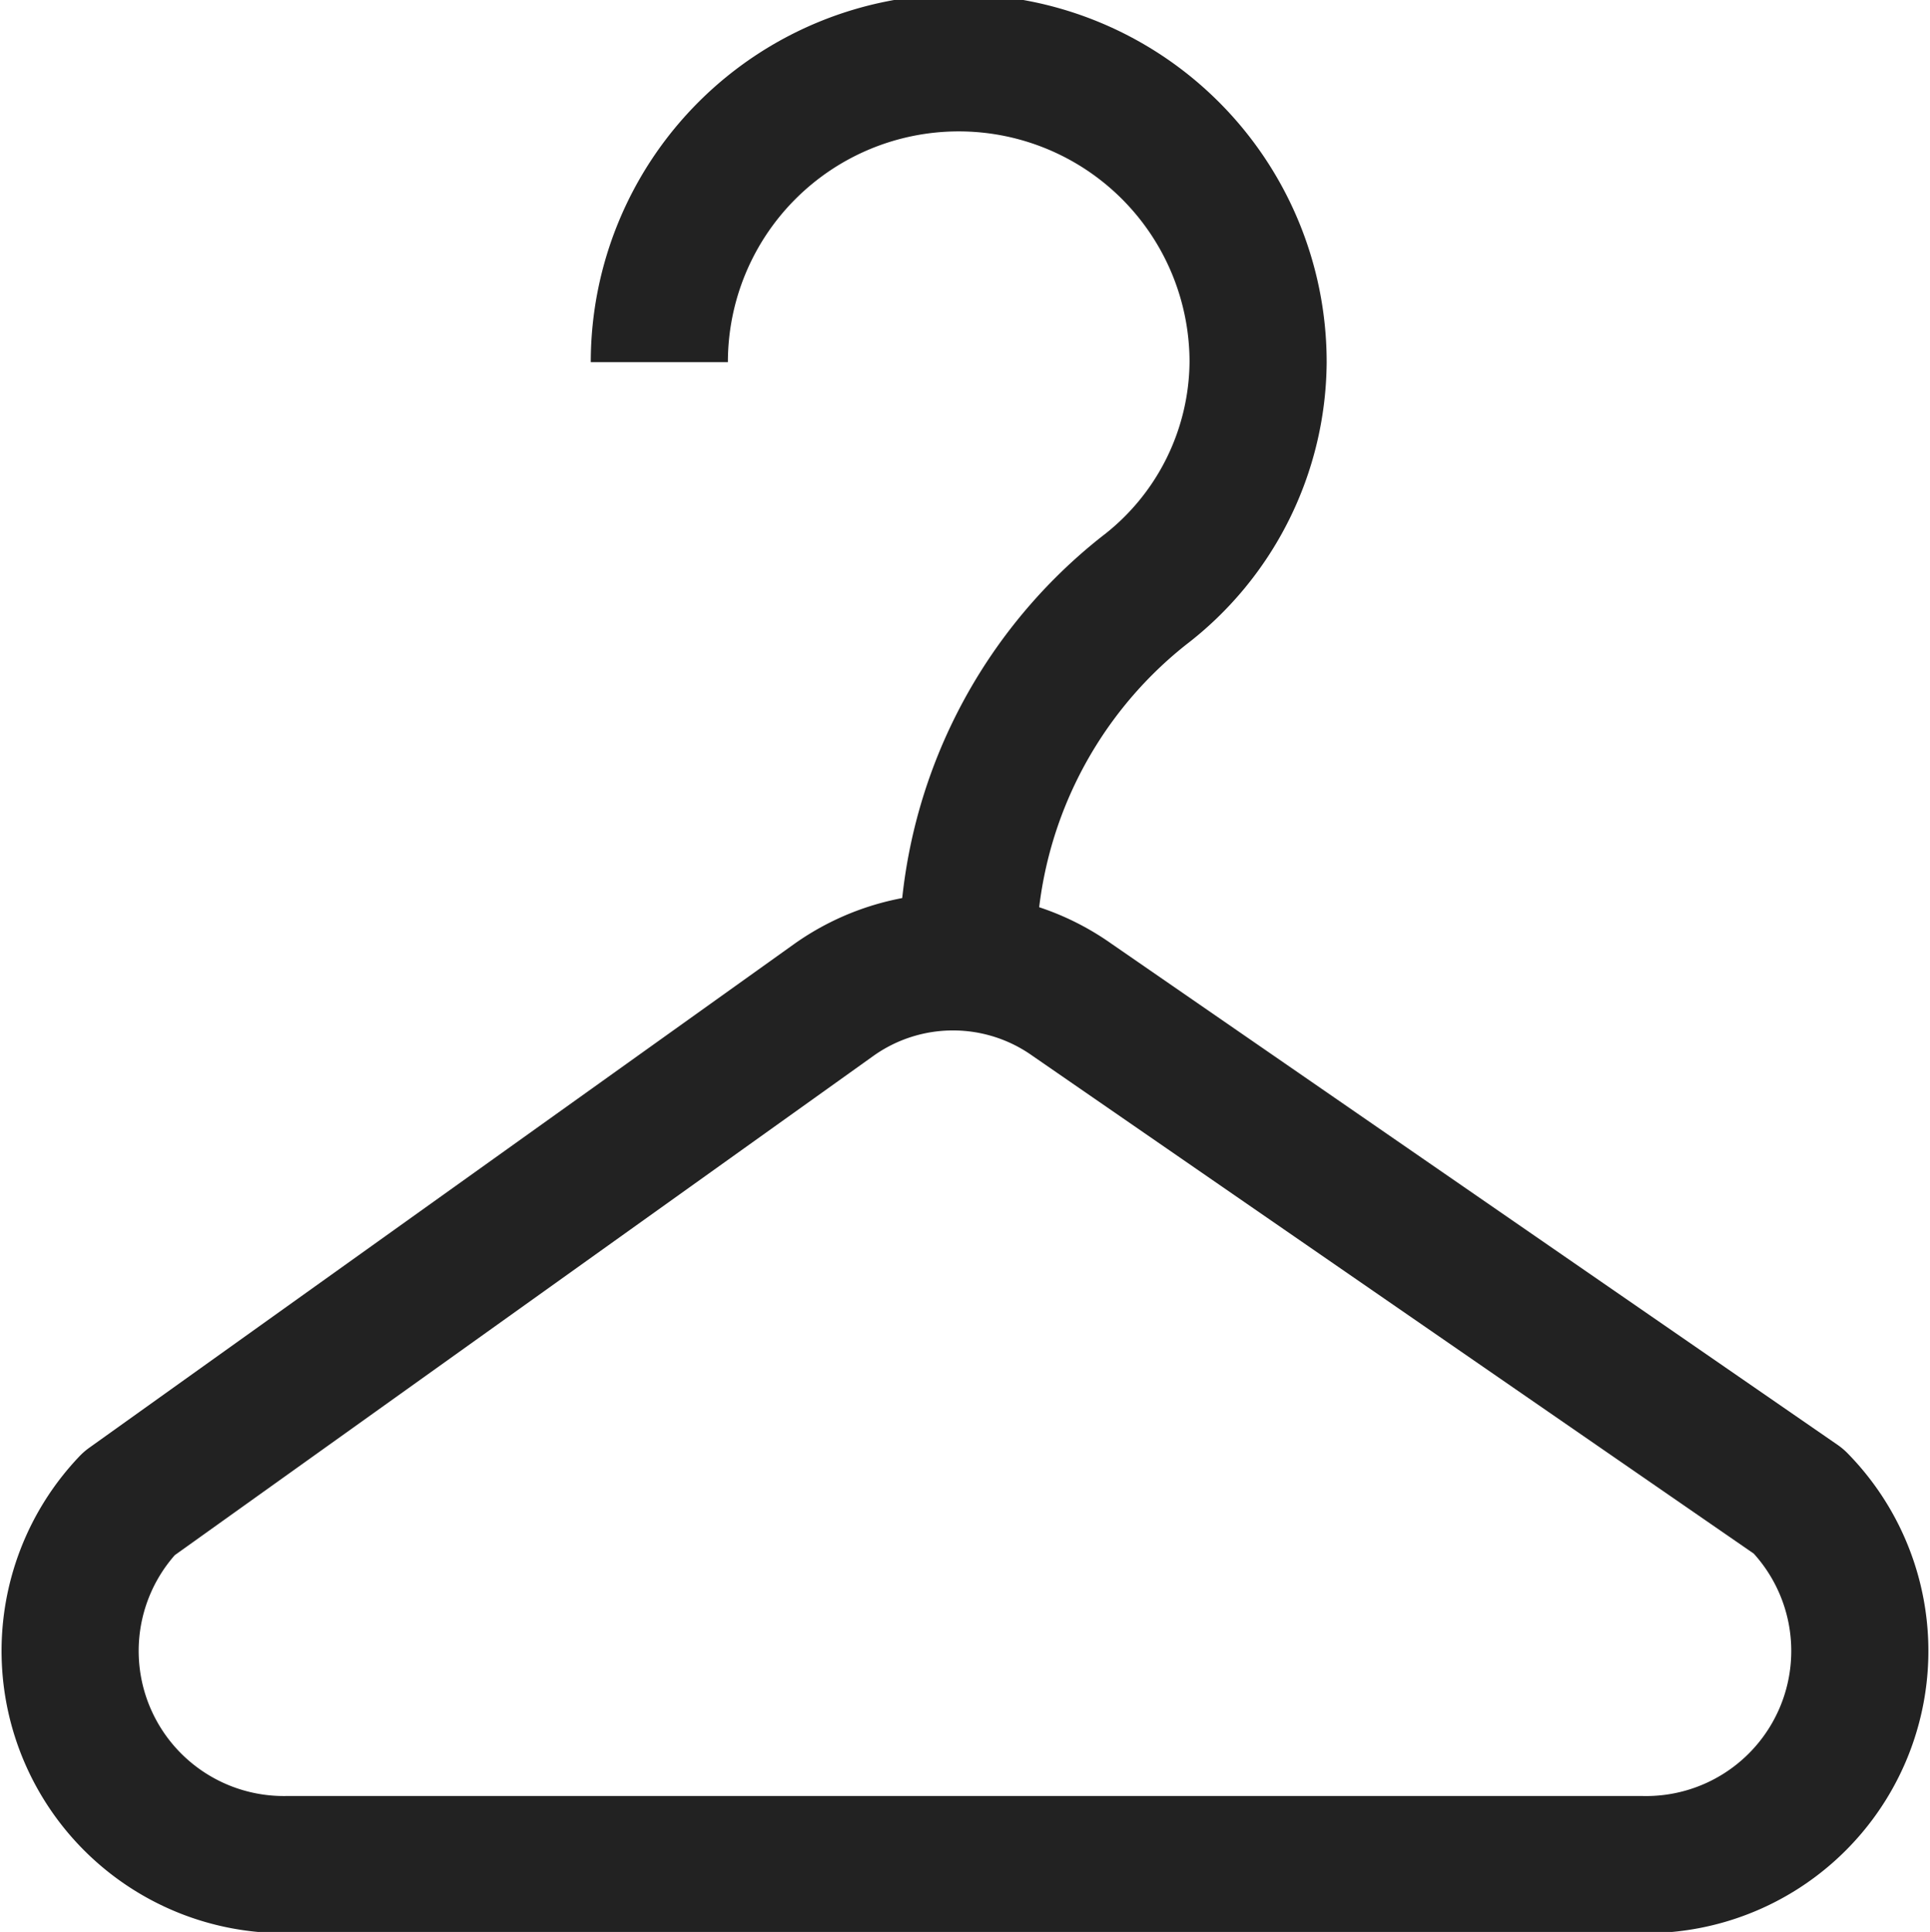
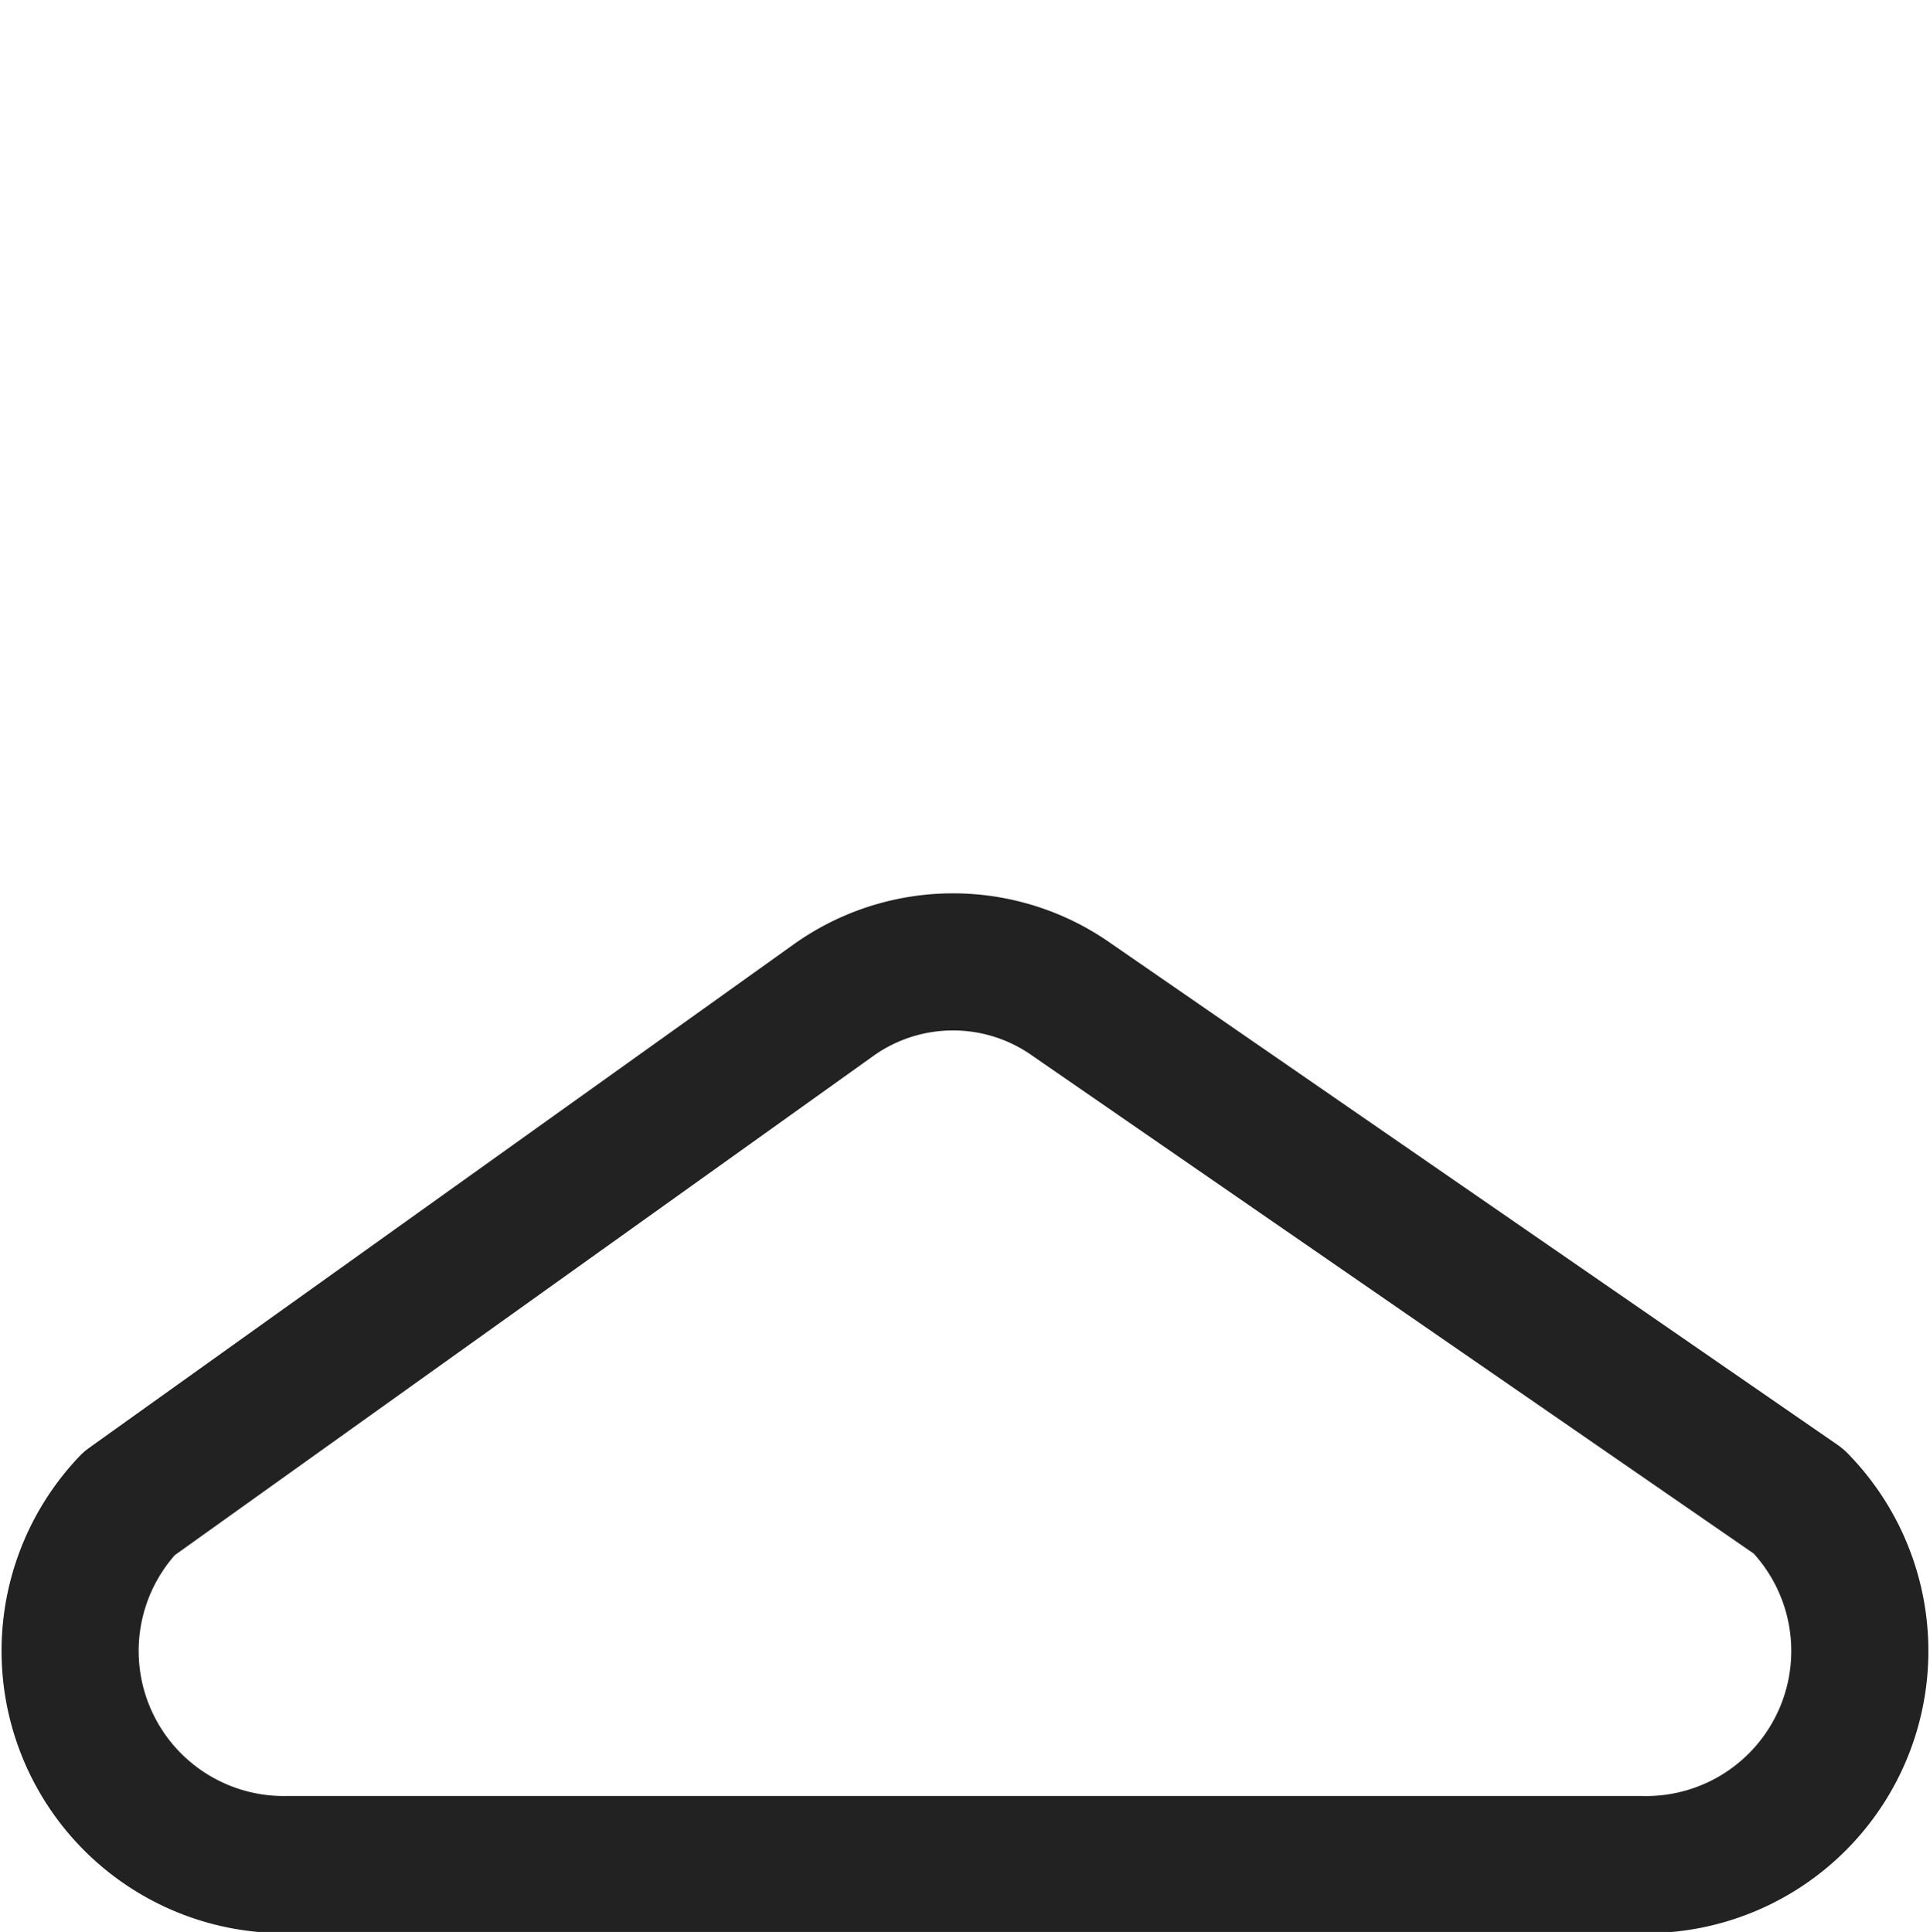
<svg xmlns="http://www.w3.org/2000/svg" viewBox="0 0 16.89 16.91">
  <g id="Layer_2" data-name="Layer 2">
    <g id="Layer_2-2" data-name="Layer 2">
      <path d="M7.3,8.75a1.8,1.8,0,0,1,2.08,0l6.36,4.39a1.87,1.87,0,0,1-1.37,3.18H2.51a1.87,1.87,0,0,1-1.38-3.16Z" fill="none" stroke="#222" stroke-linejoin="round" stroke-width="1.2" />
-       <path d="M5.77,3.17a2.62,2.62,0,0,1,5.24,0,2.54,2.54,0,0,1-1,2A4.06,4.06,0,0,0,8.47,8.42" fill="none" stroke="#222" stroke-linejoin="round" stroke-width="1.2" />
    </g>
  </g>
</svg>